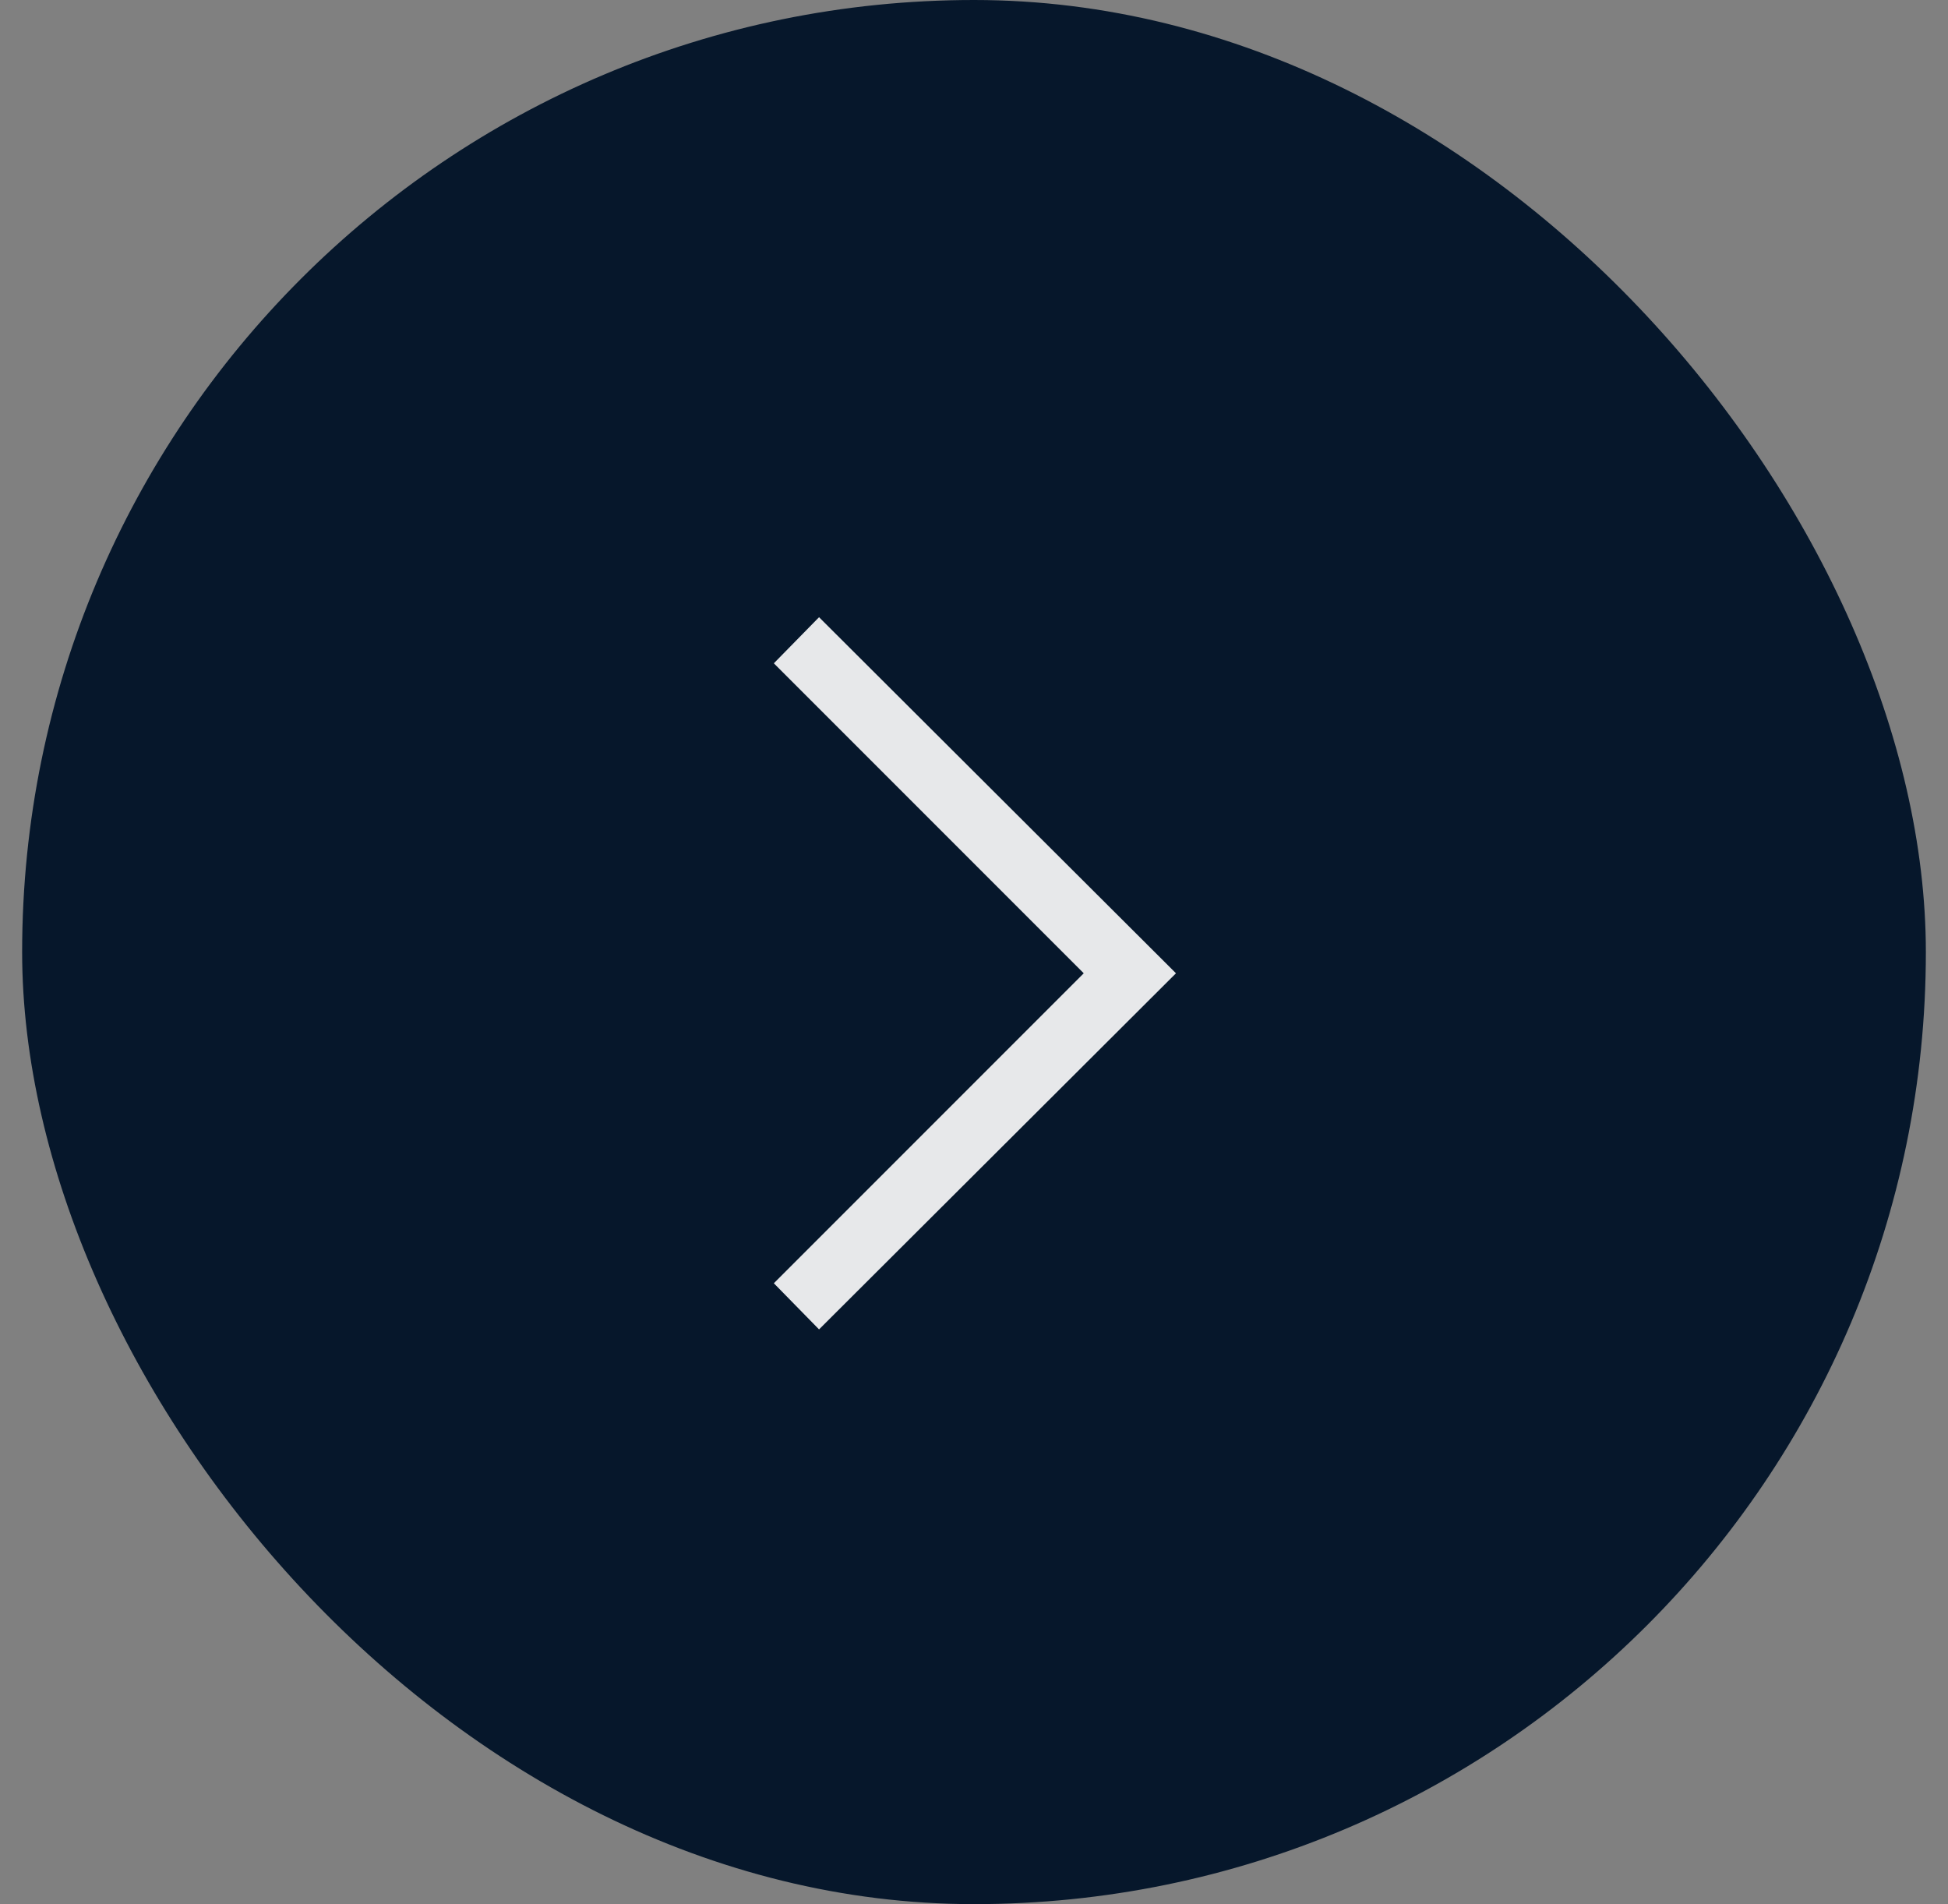
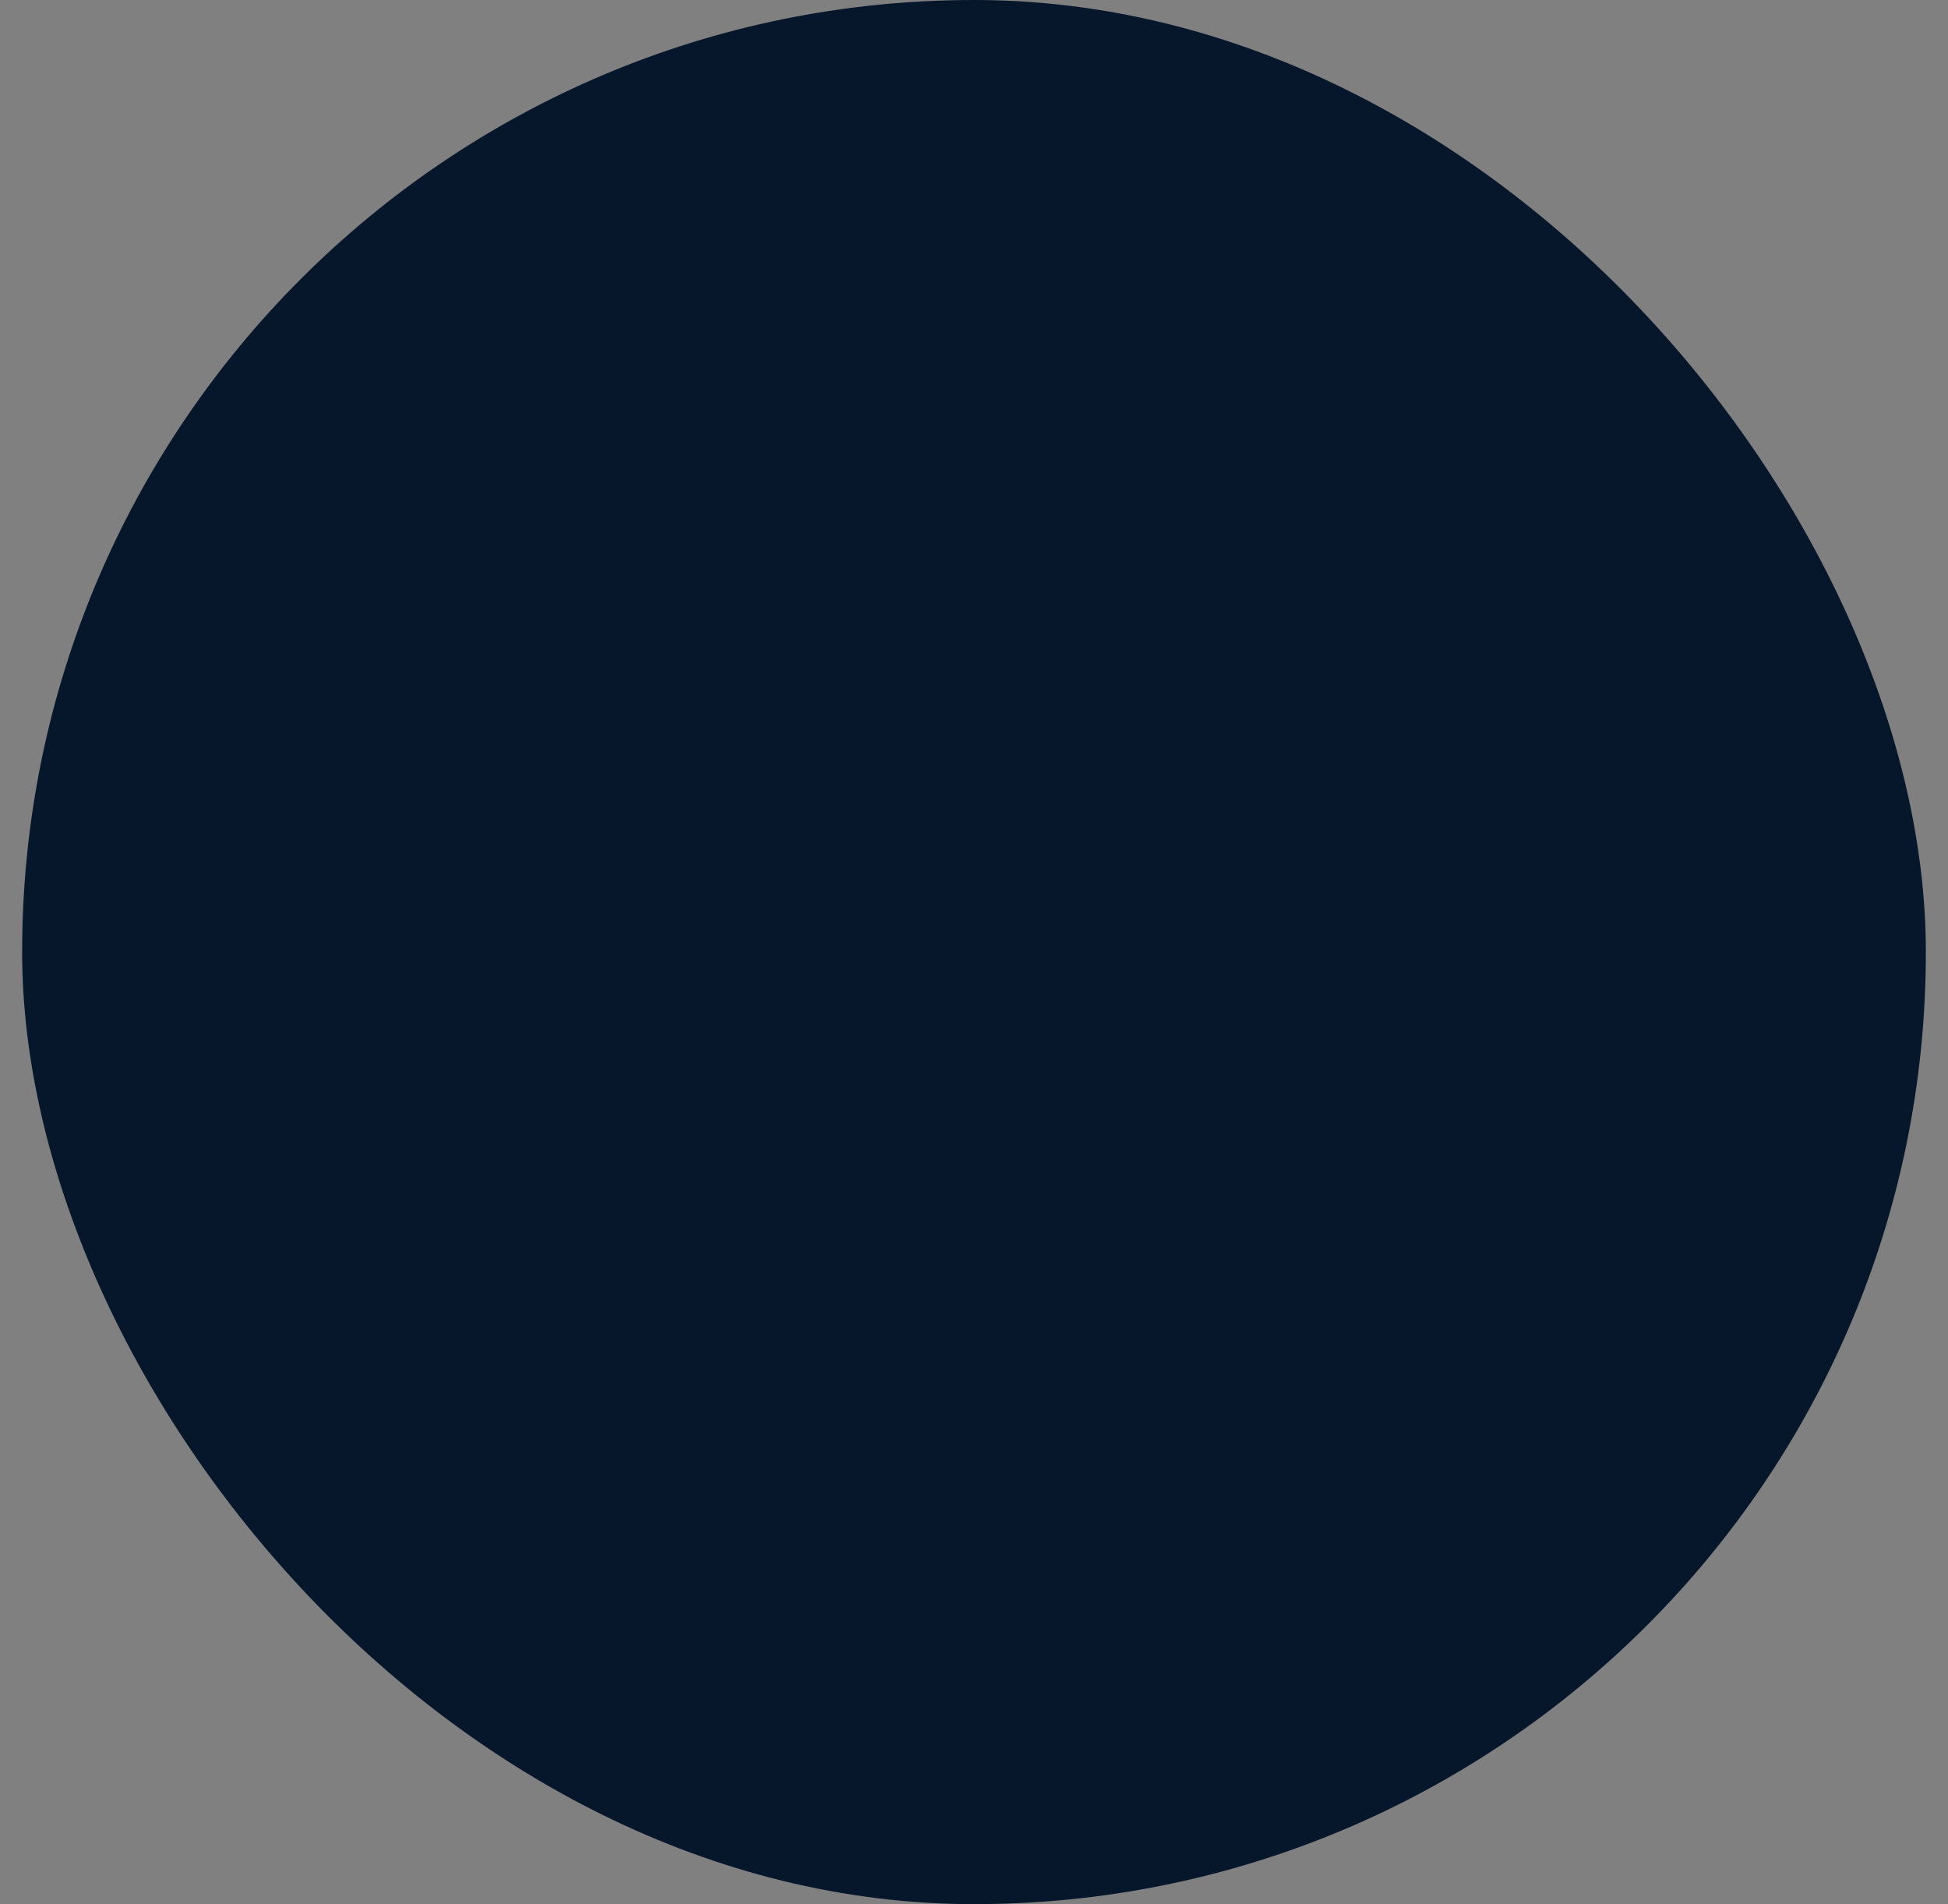
<svg xmlns="http://www.w3.org/2000/svg" width="44" height="43" viewBox="0 0 44 43" fill="none">
  <rect x="0" y="0" width="44" height="43" fill="#808080" stroke="none" />
  <rect x="0.5" width="43" height="43" rx="21.5" fill="#001227" fill-opacity="0.95" />
  <mask id="mask0_16_751" style="mask-type:alpha" maskUnits="userSpaceOnUse" x="12" y="12" width="20" height="20">
    <rect x="12" y="12" width="20" height="20" fill="#D9D9D9" />
  </mask>
  <g mask="url(#mask0_16_751)">
-     <path d="M18.5 30.021L17.479 28.979L24.479 21.979L17.479 14.979L18.5 13.938L26.562 21.979L18.5 30.021Z" fill="white" fill-opacity="0.9" />
-   </g>
+     </g>
</svg>